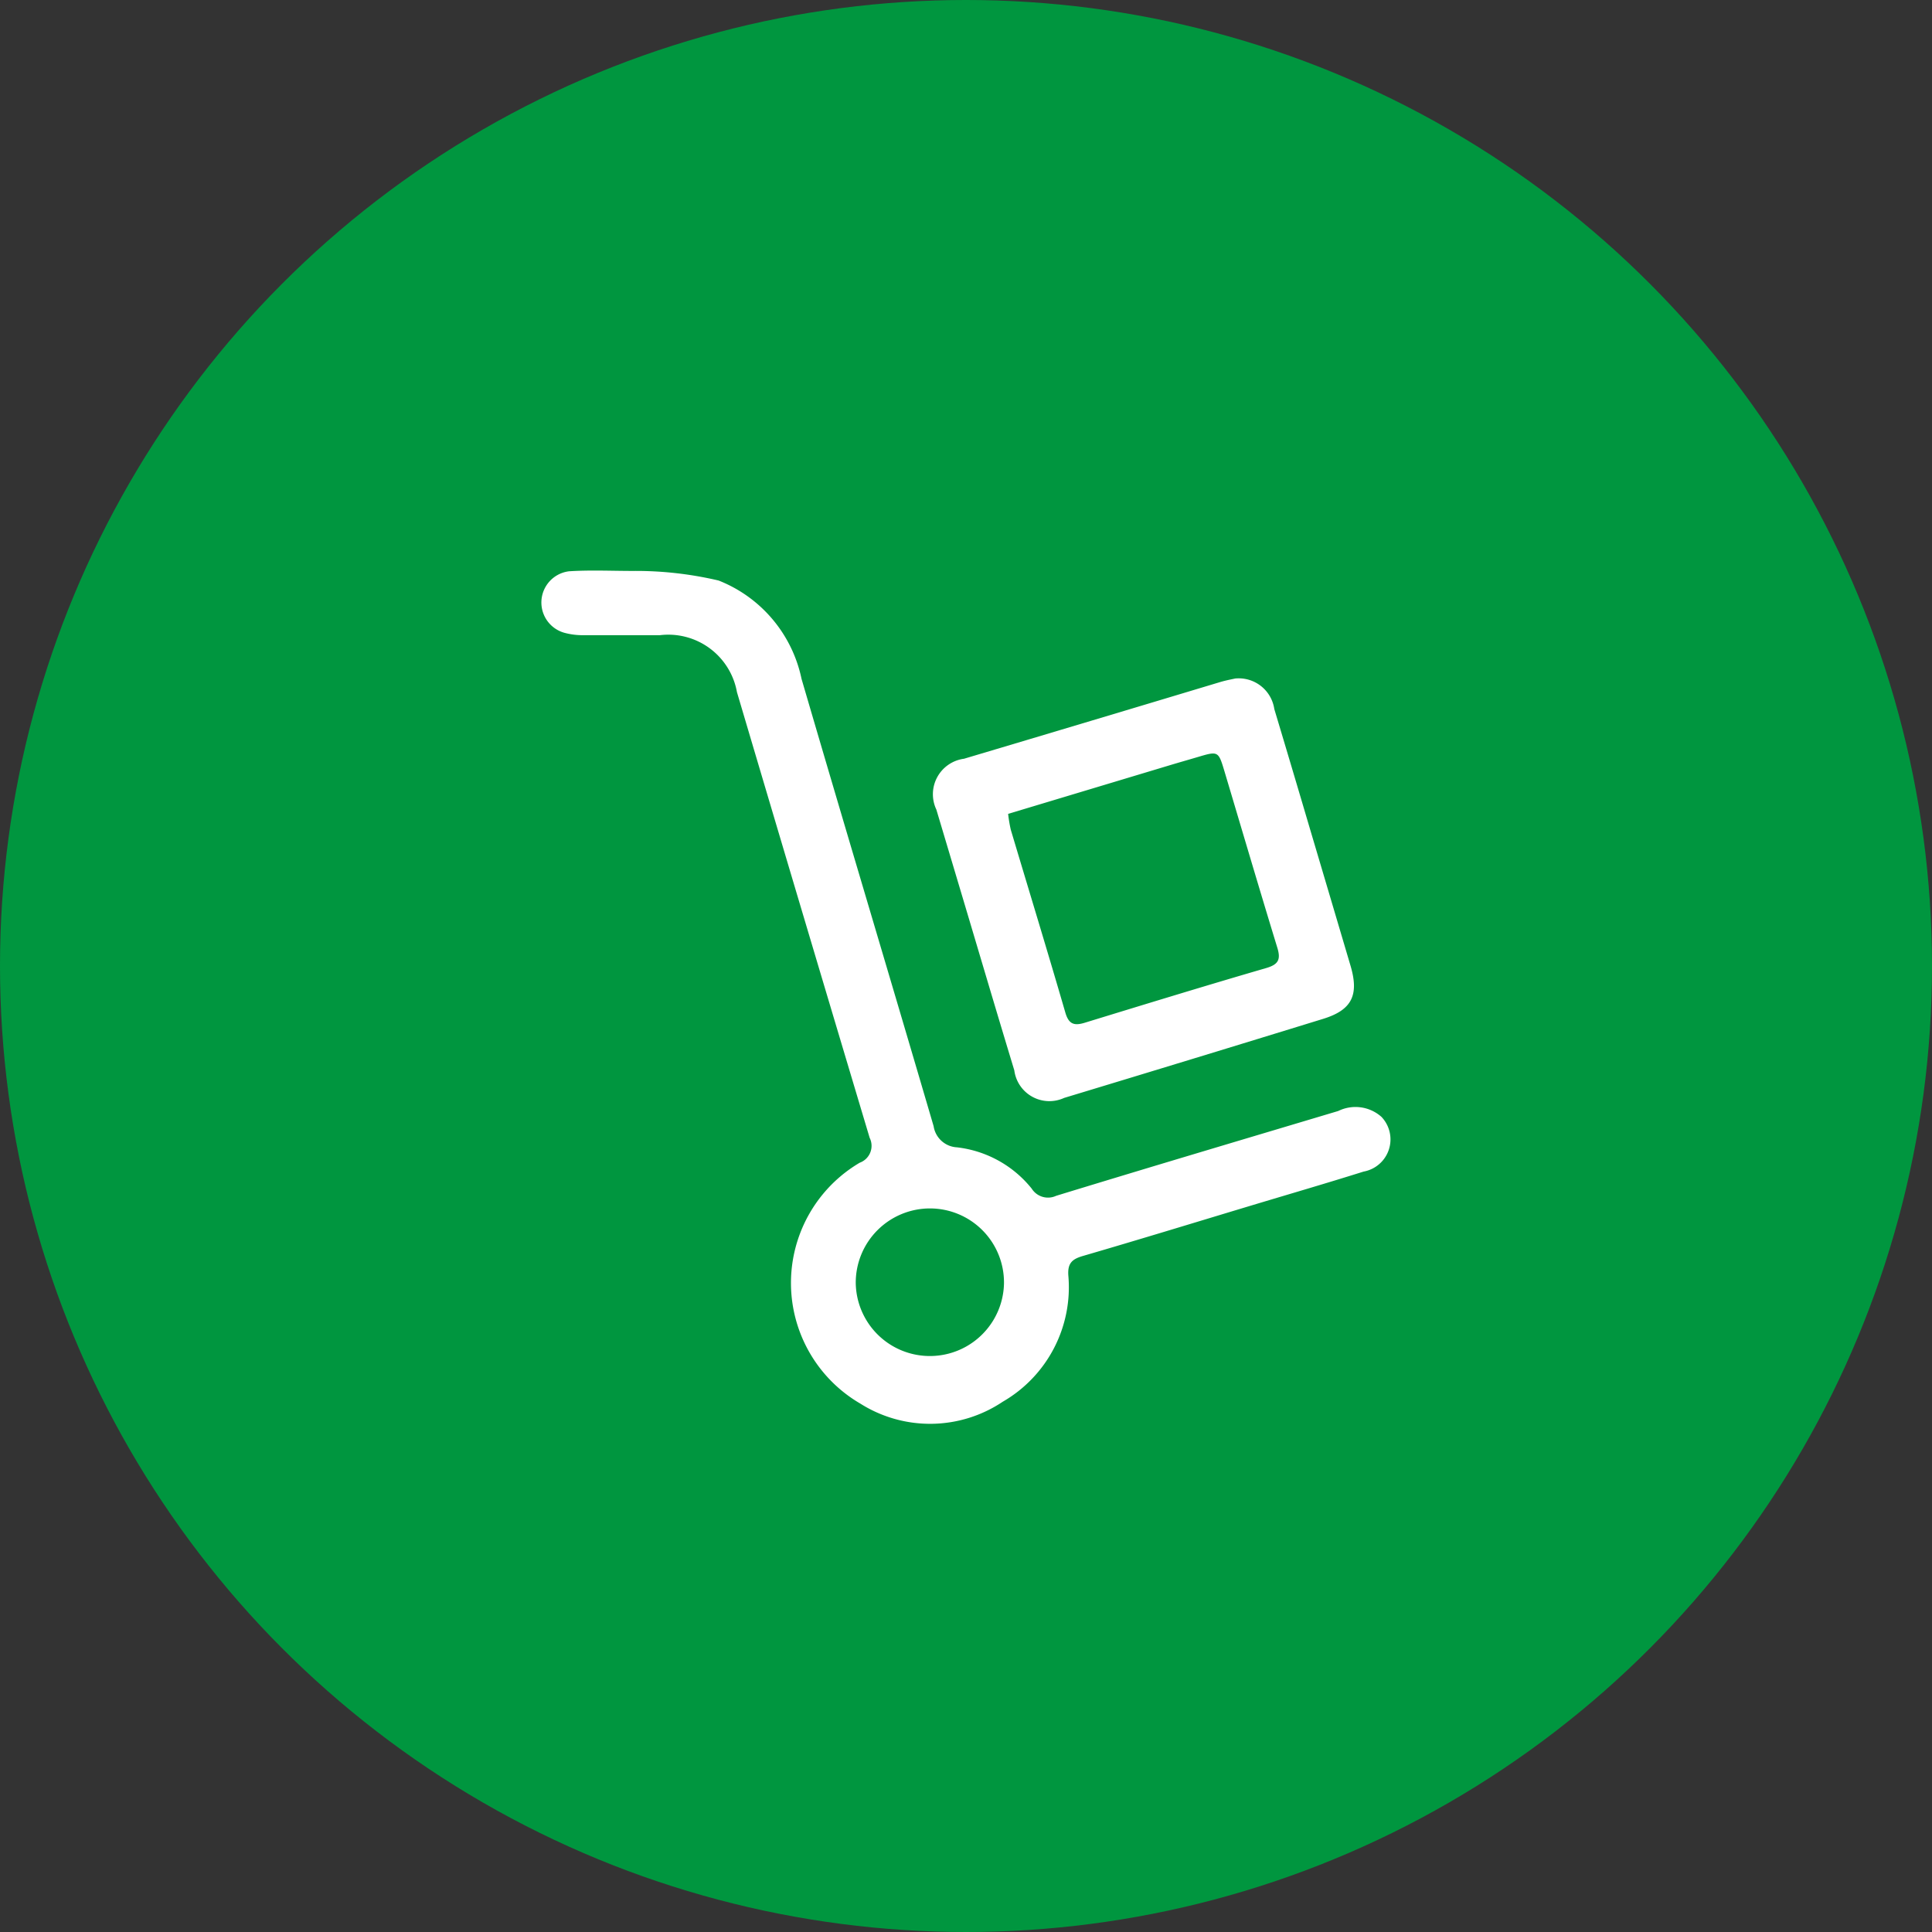
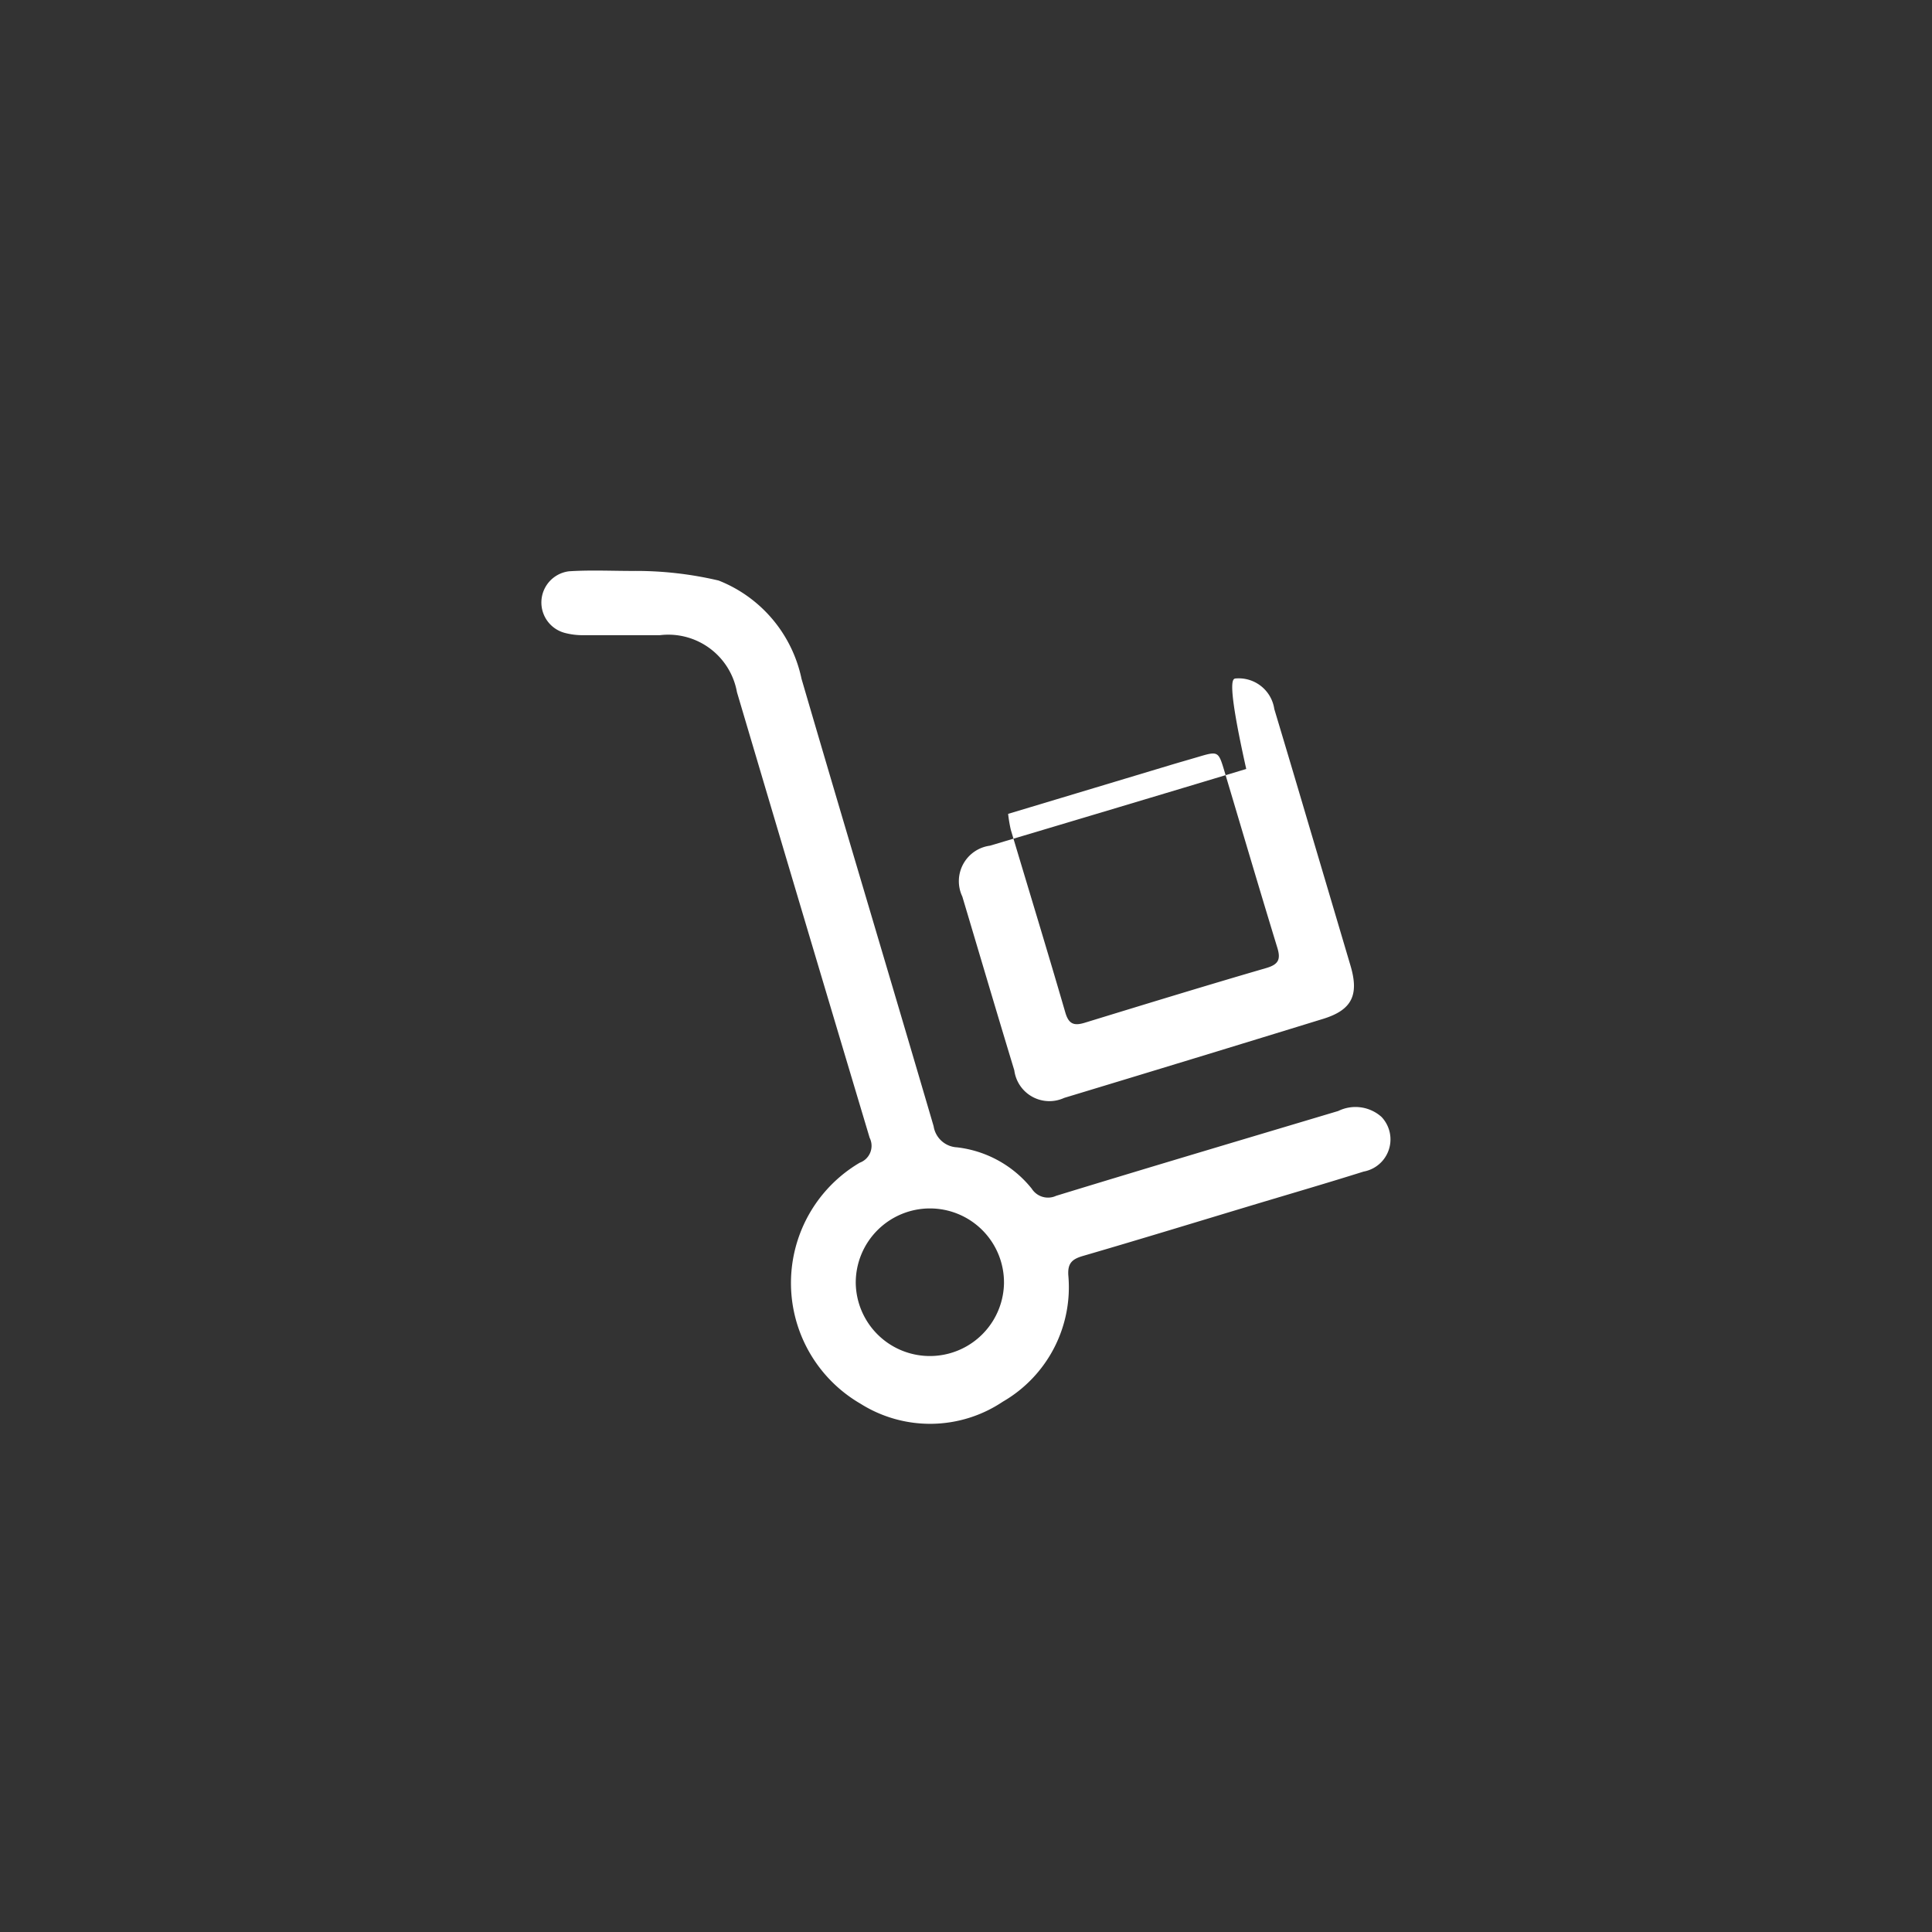
<svg xmlns="http://www.w3.org/2000/svg" width="62" height="62" viewBox="0 0 62 62">
  <rect x="0" y="0" width="62" height="62" fill="#333333" stroke="none" />
  <g id="Icon_Abholservice" transform="translate(214 -2190)">
-     <circle id="Ellipse_2" data-name="Ellipse 2" cx="31" cy="31" r="31" transform="translate(-214 2190)" fill="#00963f" />
    <g id="Gruppe_15937" data-name="Gruppe 15937" transform="translate(-280.675 2078.373)">
      <path id="Pfad_3224" data-name="Pfad 3224" d="M89.737,130.257a4.348,4.348,0,0,1,2.66,3.155c1.4,4.789,2.835,9.568,4.239,14.356a.8.8,0,0,0,.748.678,3.6,3.6,0,0,1,2.4,1.326.619.619,0,0,0,.784.23c3.013-.923,6.034-1.819,9.053-2.722a1.255,1.255,0,0,1,1.387.189,1.049,1.049,0,0,1-.572,1.755c-1.186.373-2.381.721-3.572,1.079-1.81.545-3.619,1.1-5.433,1.628-.344.1-.5.228-.472.628a4.242,4.242,0,0,1-2.105,4.051,4.189,4.189,0,0,1-4.569.061,4.479,4.479,0,0,1-.021-7.731.576.576,0,0,0,.319-.8q-2.139-7.145-4.258-14.3a2.238,2.238,0,0,0-2.474-1.829c-.819,0-1.638,0-2.457,0a2.248,2.248,0,0,1-.6-.075,1.009,1.009,0,0,1,.145-1.976c.679-.044,1.363-.011,2.045-.011A11.6,11.6,0,0,1,89.737,130.257Zm6.785,20.15a2.382,2.382,0,0,0-2.385,2.4,2.379,2.379,0,0,0,4.757.012A2.376,2.376,0,0,0,96.522,150.407Z" fill="#fff" />
-       <path id="Pfad_3225" data-name="Pfad 3225" d="M216.723,163.773a1.154,1.154,0,0,1,1.253.981q.58,1.933,1.151,3.868.647,2.18,1.292,4.359c.283.948.051,1.429-.878,1.715q-4.151,1.278-8.309,2.536a1.135,1.135,0,0,1-1.6-.885c-.564-1.857-1.113-3.718-1.668-5.577l-.833-2.79a1.149,1.149,0,0,1,.887-1.632q4.114-1.225,8.224-2.462C216.438,163.828,216.639,163.792,216.723,163.773Zm-7.289,4.344a4.479,4.479,0,0,0,.085.508c.584,1.956,1.182,3.909,1.751,5.869.111.381.289.428.626.325,1.937-.594,3.874-1.188,5.819-1.754.395-.115.473-.276.358-.652-.578-1.888-1.135-3.782-1.7-5.673-.193-.643-.2-.642-.87-.442-.277.082-.556.161-.833.244Z" transform="translate(-110.407 -30.372)" fill="#fff" />
+       <path id="Pfad_3225" data-name="Pfad 3225" d="M216.723,163.773a1.154,1.154,0,0,1,1.253.981q.58,1.933,1.151,3.868.647,2.18,1.292,4.359c.283.948.051,1.429-.878,1.715q-4.151,1.278-8.309,2.536a1.135,1.135,0,0,1-1.6-.885c-.564-1.857-1.113-3.718-1.668-5.577a1.149,1.149,0,0,1,.887-1.632q4.114-1.225,8.224-2.462C216.438,163.828,216.639,163.792,216.723,163.773Zm-7.289,4.344a4.479,4.479,0,0,0,.085.508c.584,1.956,1.182,3.909,1.751,5.869.111.381.289.428.626.325,1.937-.594,3.874-1.188,5.819-1.754.395-.115.473-.276.358-.652-.578-1.888-1.135-3.782-1.7-5.673-.193-.643-.2-.642-.87-.442-.277.082-.556.161-.833.244Z" transform="translate(-110.407 -30.372)" fill="#fff" />
    </g>
  </g>
</svg>